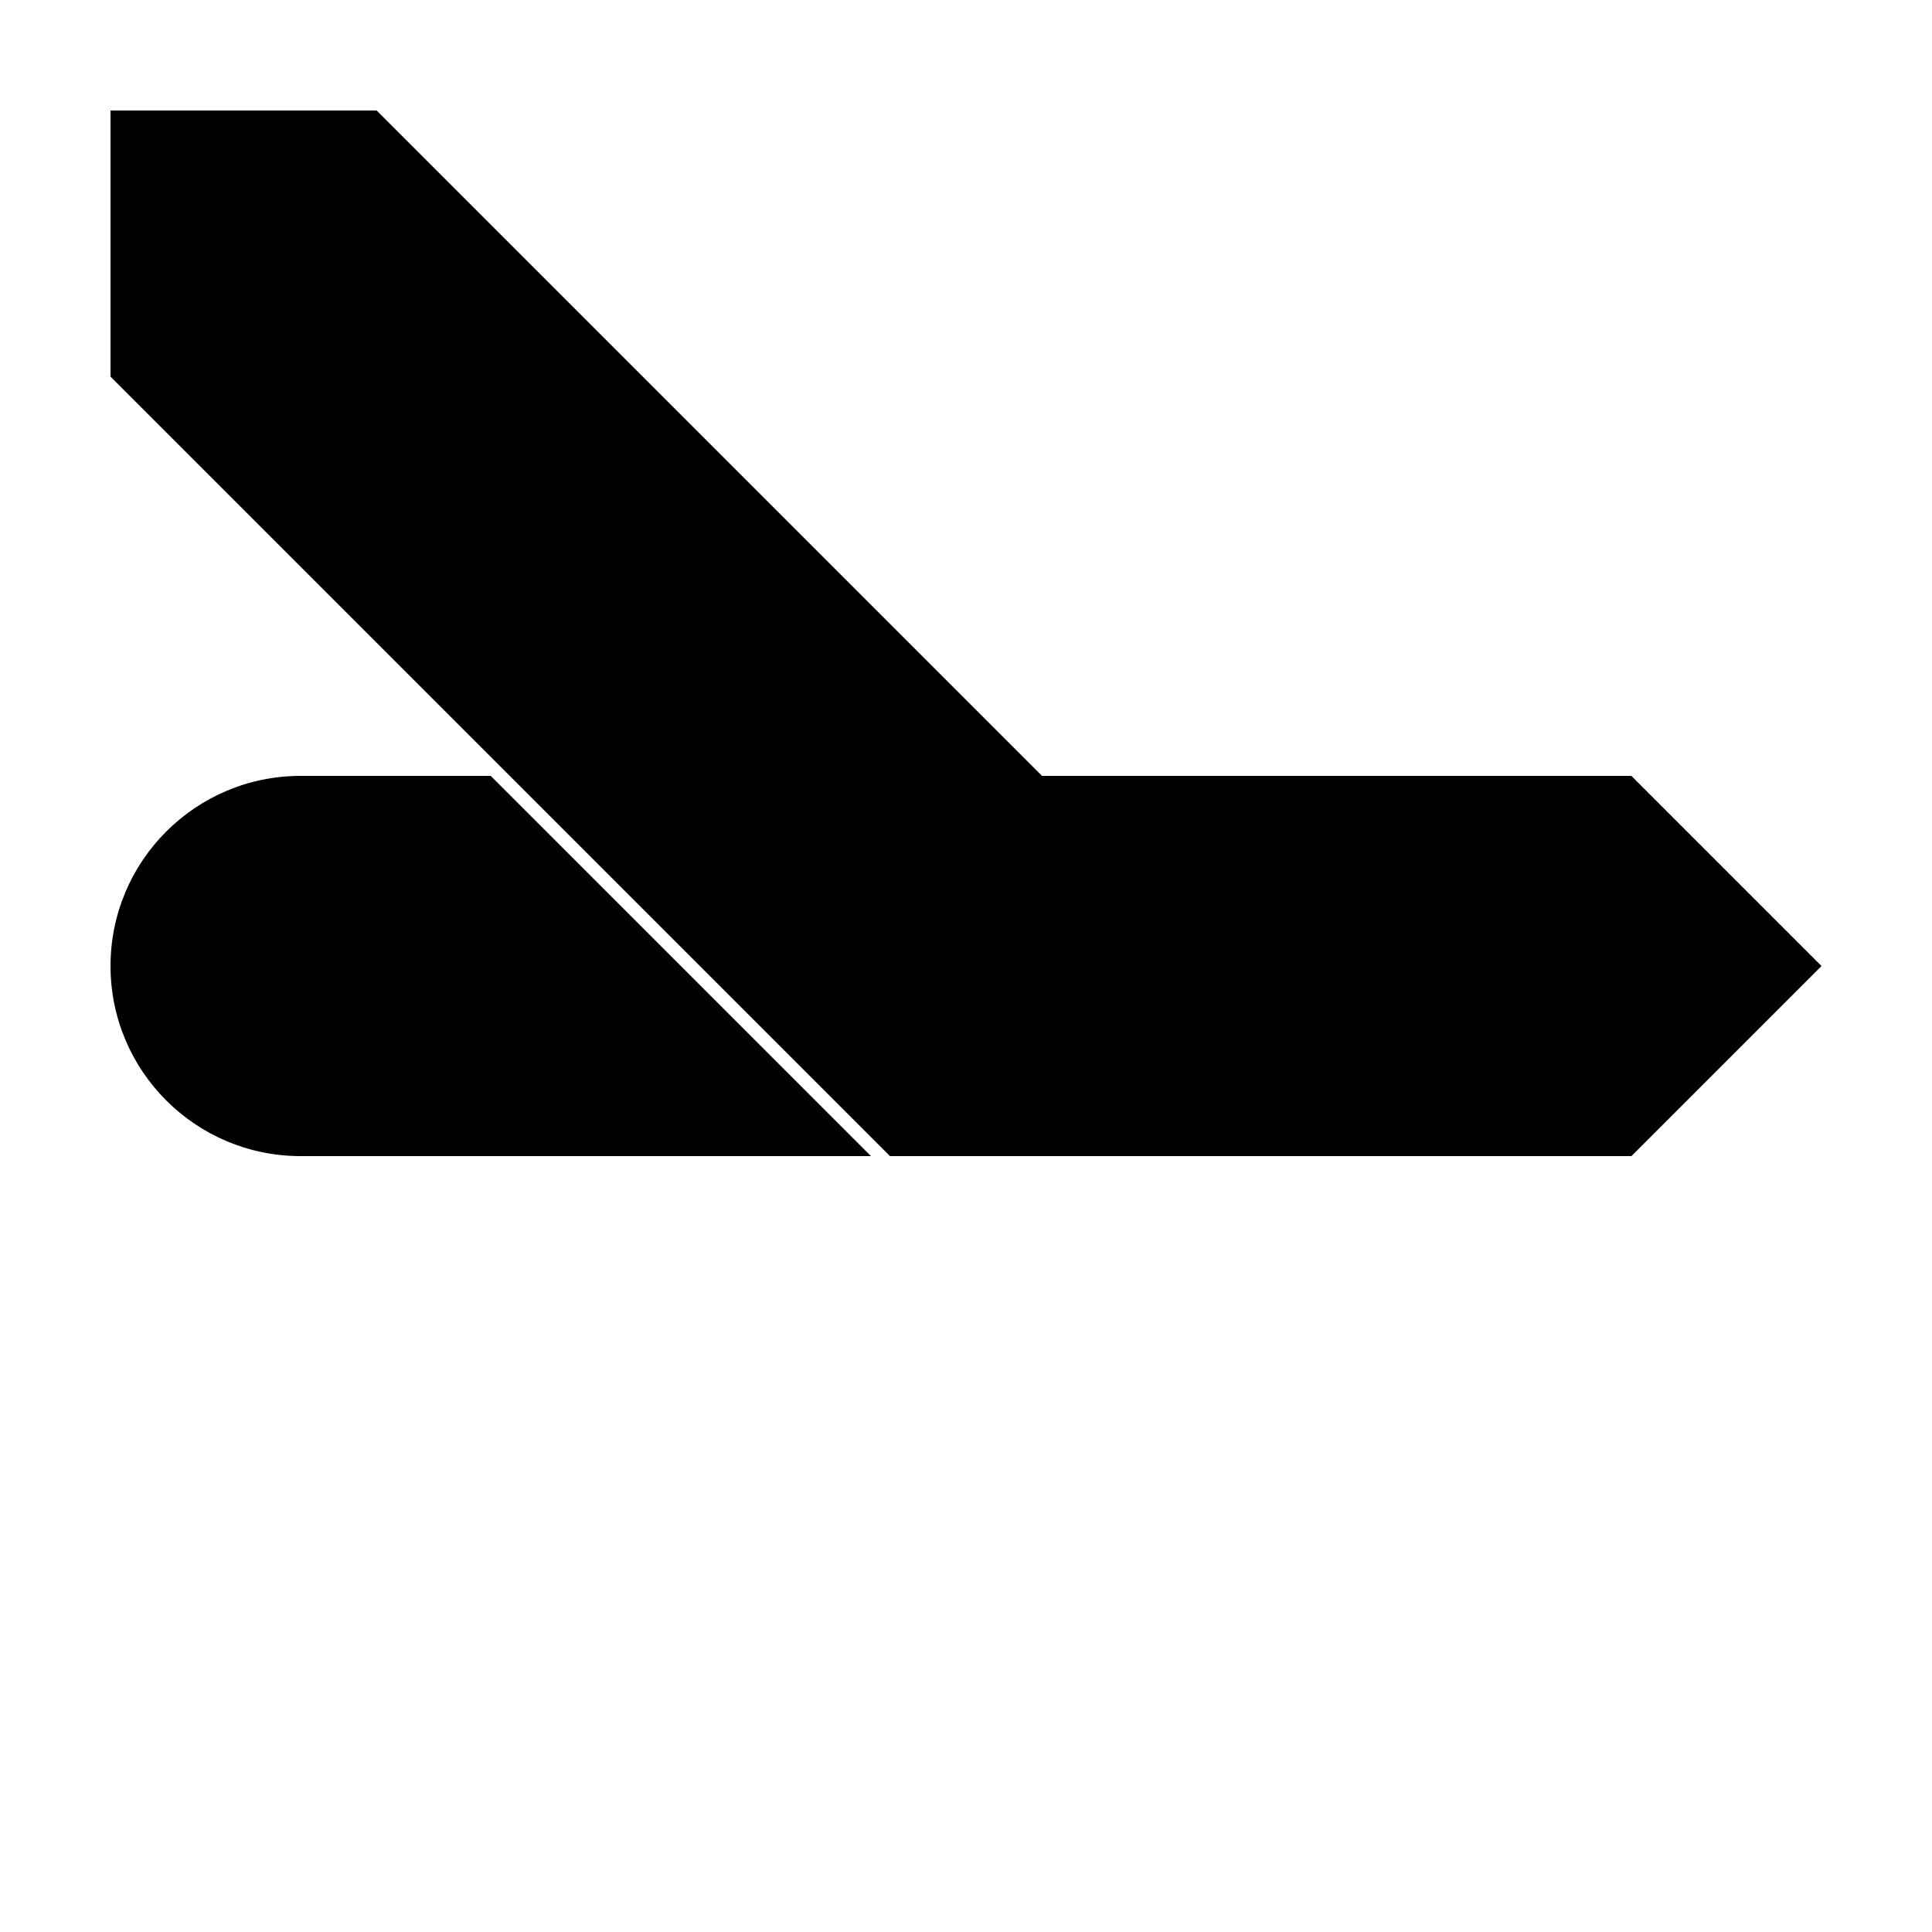
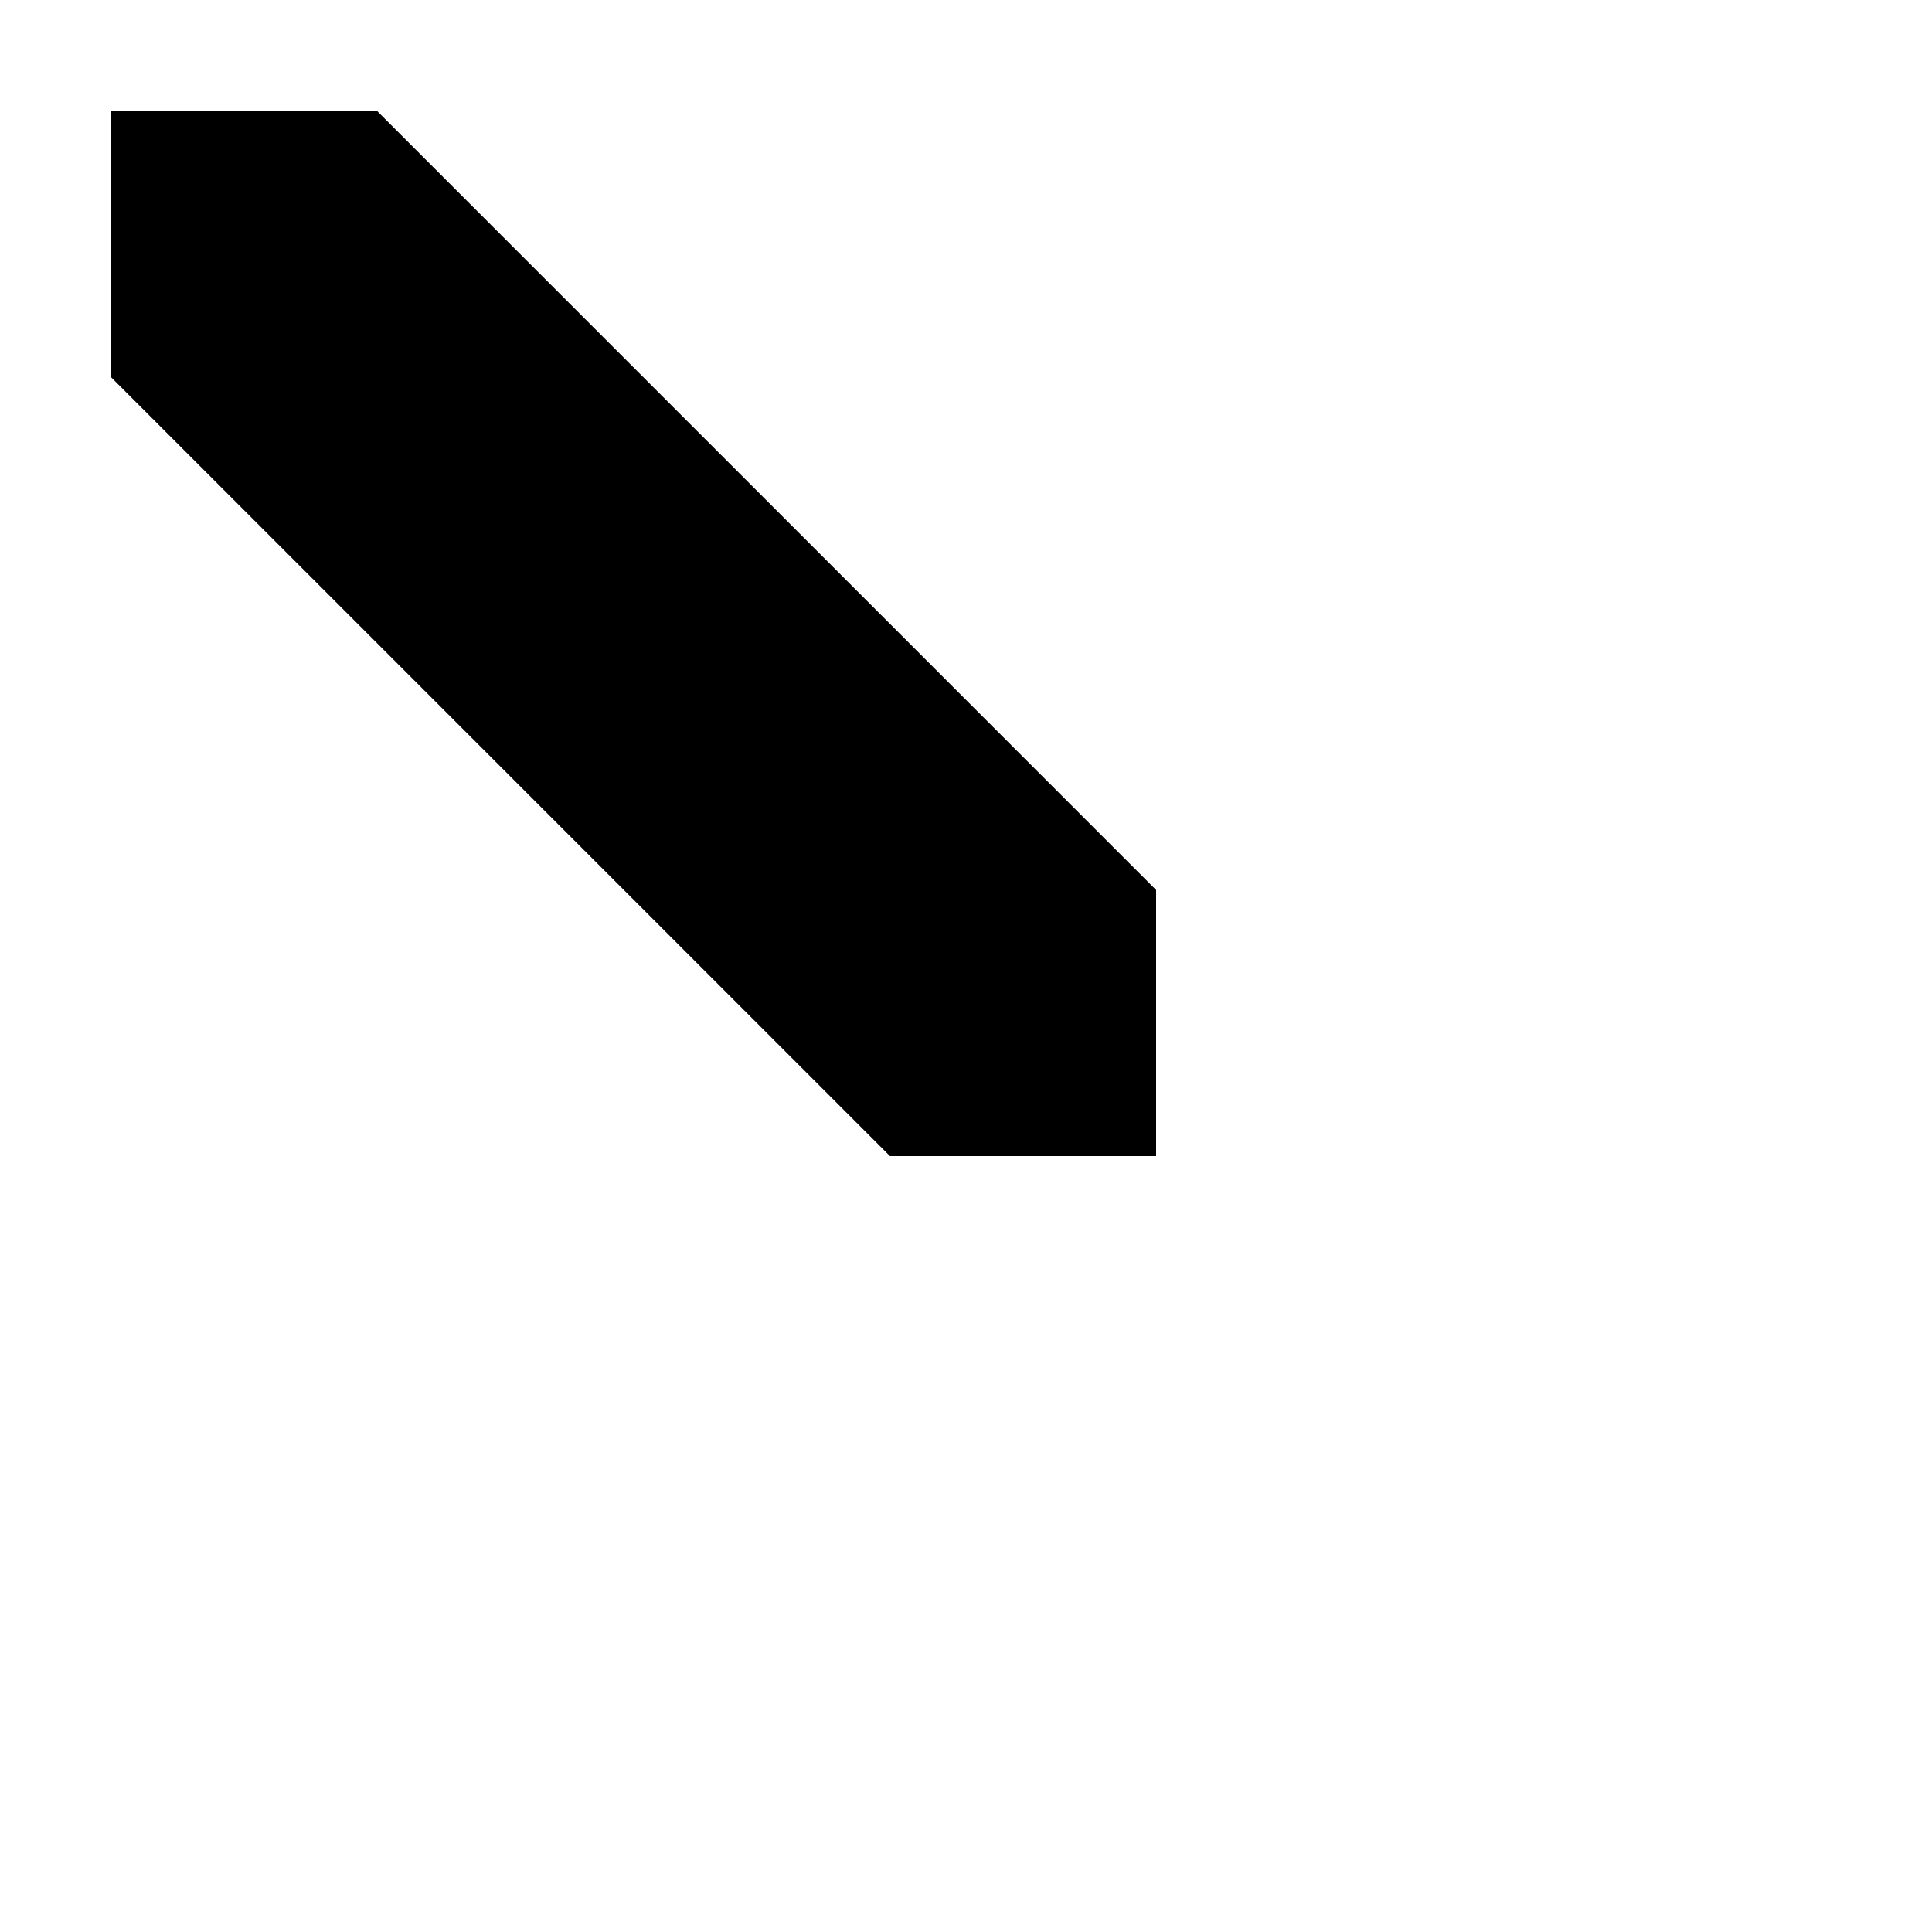
<svg xmlns="http://www.w3.org/2000/svg" fill="#000000" width="800px" height="800px" version="1.1" viewBox="144 144 512 512">
  <g>
    <path d="m173.29 243.82v-70.531h70.531l206.56 206.56v70.531h-70.531z" />
-     <path d="m274.05 349.62 100.76 100.76h-151.14c-27.824 0-50.379-22.555-50.379-50.379s22.555-50.383 50.379-50.383zm141.07 0h161.22l50.379 50.383-50.379 50.379h-154.5z" />
  </g>
</svg>